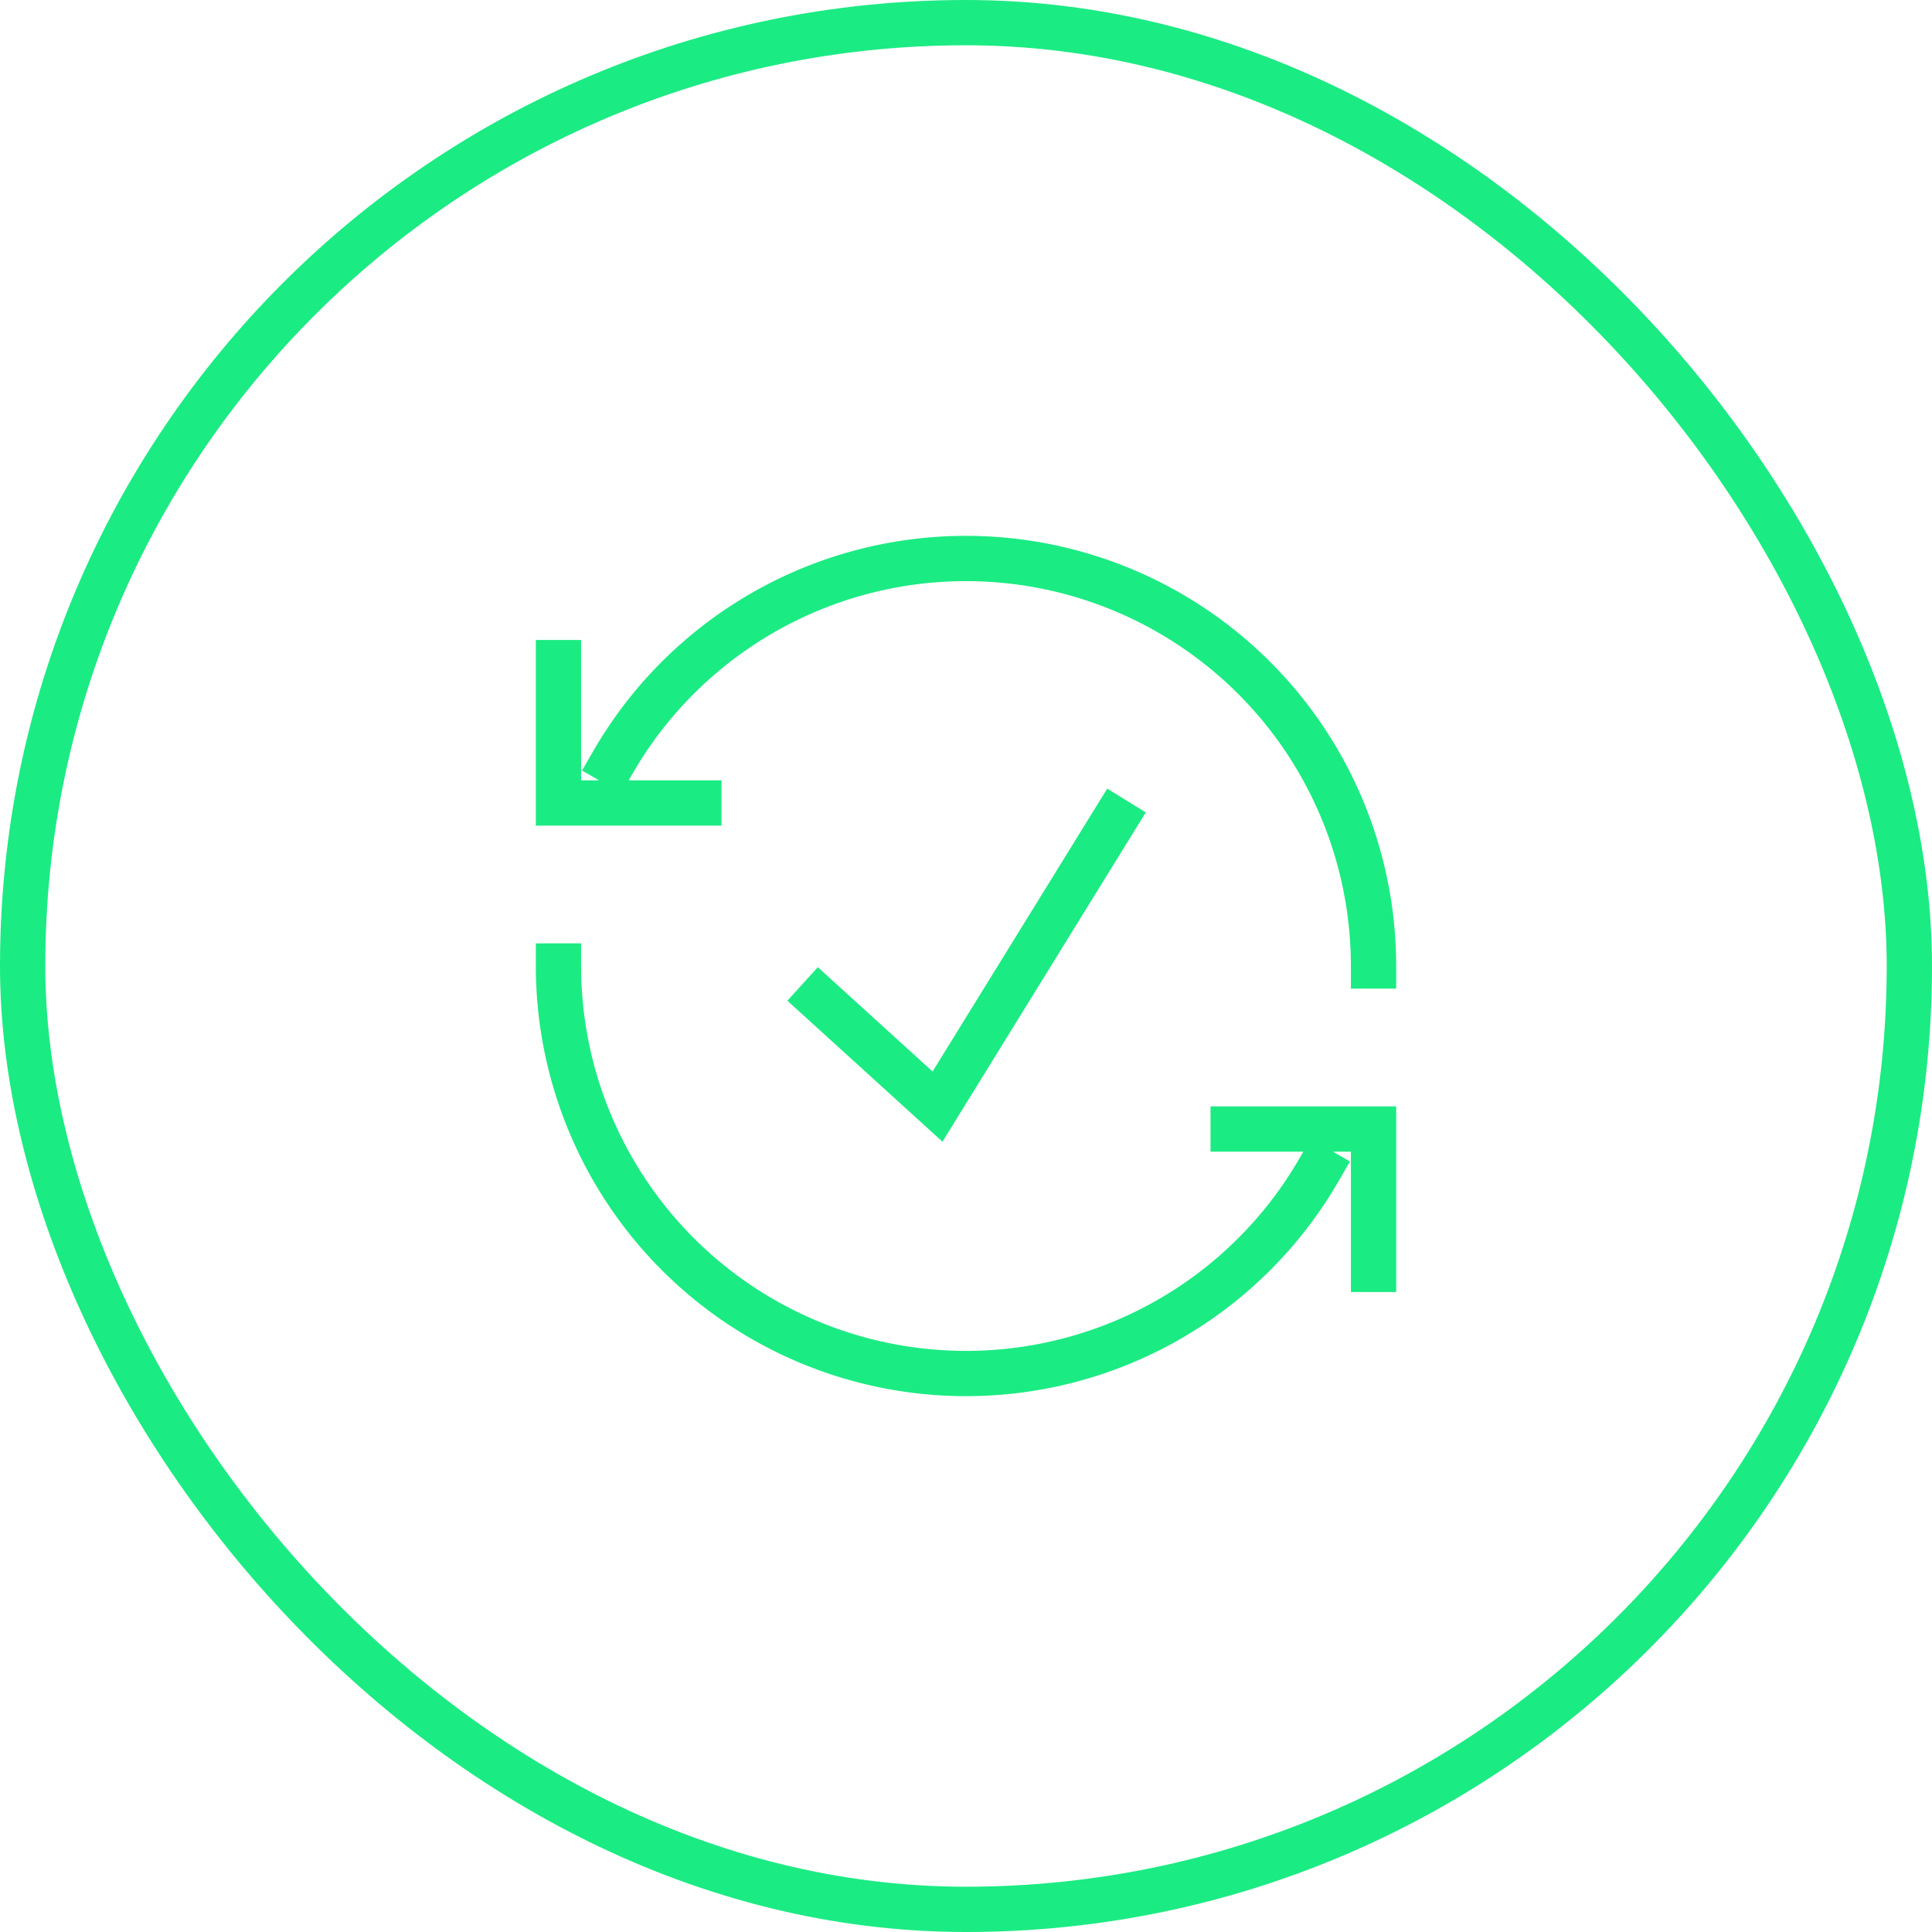
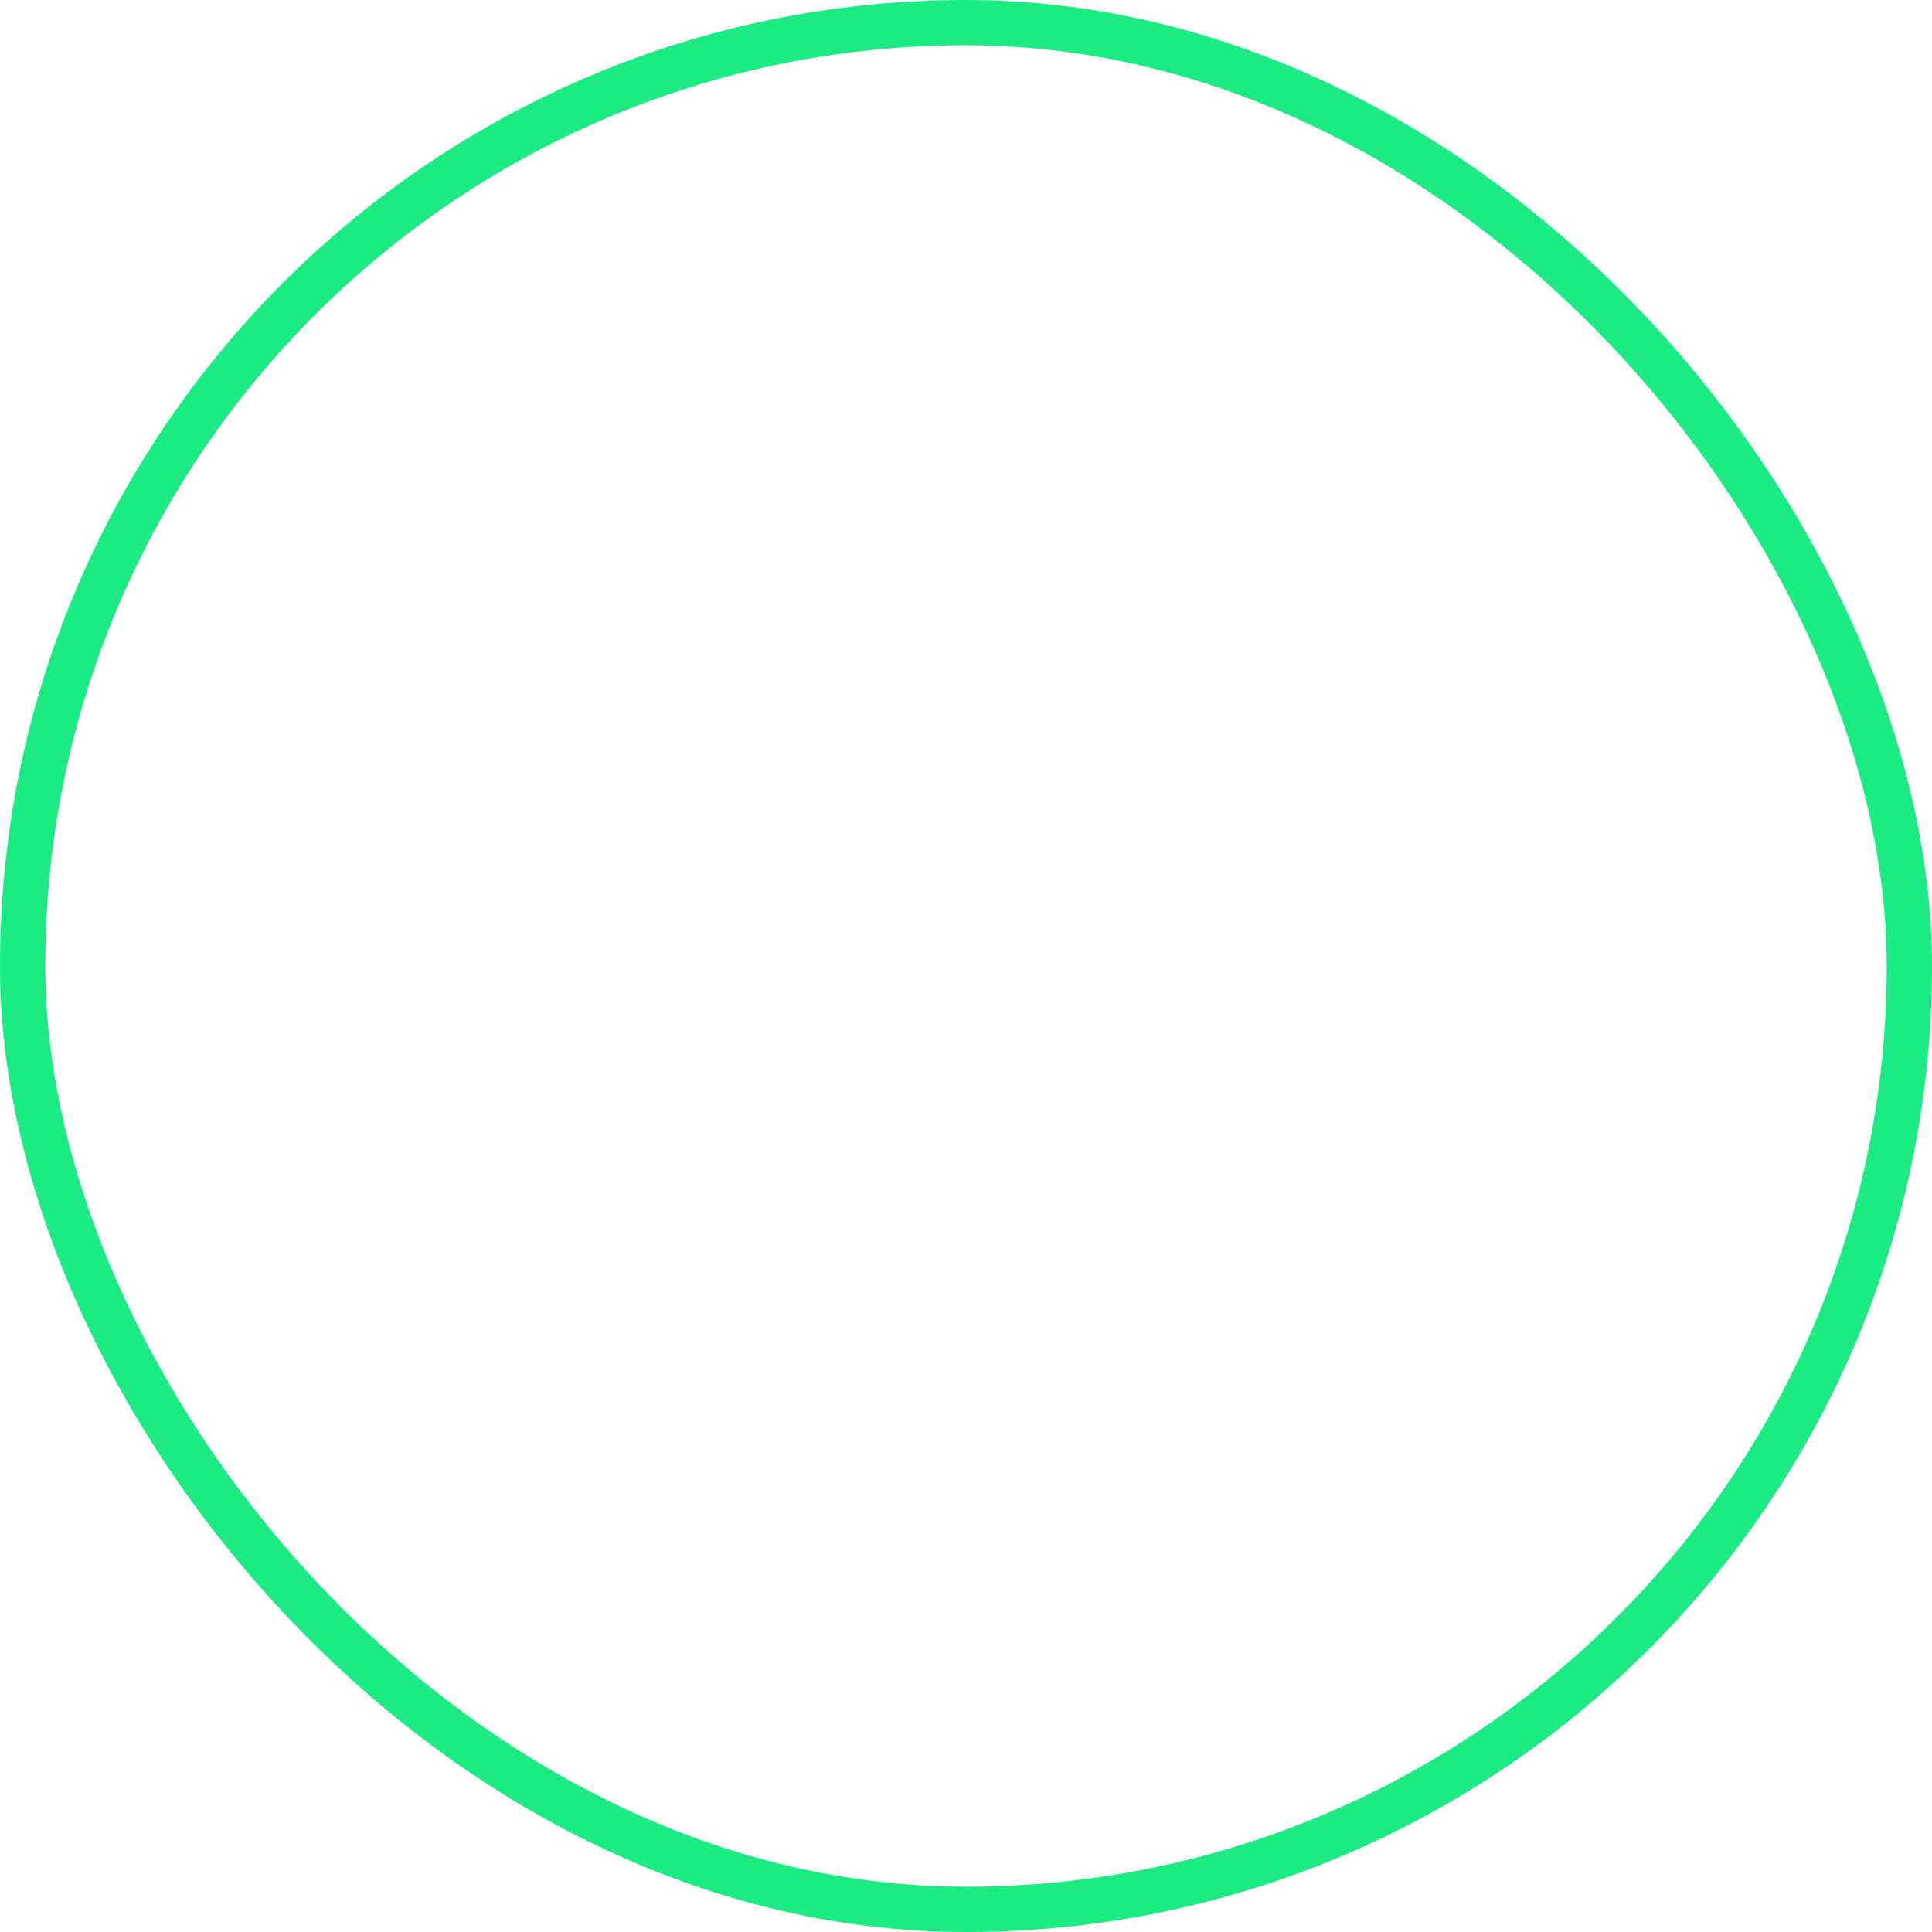
<svg xmlns="http://www.w3.org/2000/svg" fill="none" viewBox="0 0 128 128">
  <rect width="125" height="125" x="1.5" y="1.5" stroke="#00005C" stroke-width="3" rx="62.5" style="stroke: #1beb83;" />
-   <path fill="#00005C" fill-rule="evenodd" d="M53.09 37.67A28.504 28.504 0 0 1 92.5 64v1.5h-3V64a25.504 25.504 0 0 0-47.589-12.75l-.26.45h6.15v3H35.5V42.4h3v9.3h1.19l-1.128-.651.75-1.3A28.503 28.503 0 0 1 53.09 37.67zm22.82 16.154L62.441 75.639l-10.276-9.34 2.018-2.22 7.603 6.91 11.572-18.742 2.552 1.577zM38.5 62.5V64a25.504 25.504 0 0 0 47.59 12.75l.259-.45H80.2v-3h12.3v12.3h-3v-9.3h-1.19l1.127.651-.75 1.3A28.504 28.504 0 0 1 35.5 64v-1.5l3-.001z" clip-rule="evenodd" style="fill: #1beb83;" />
</svg>